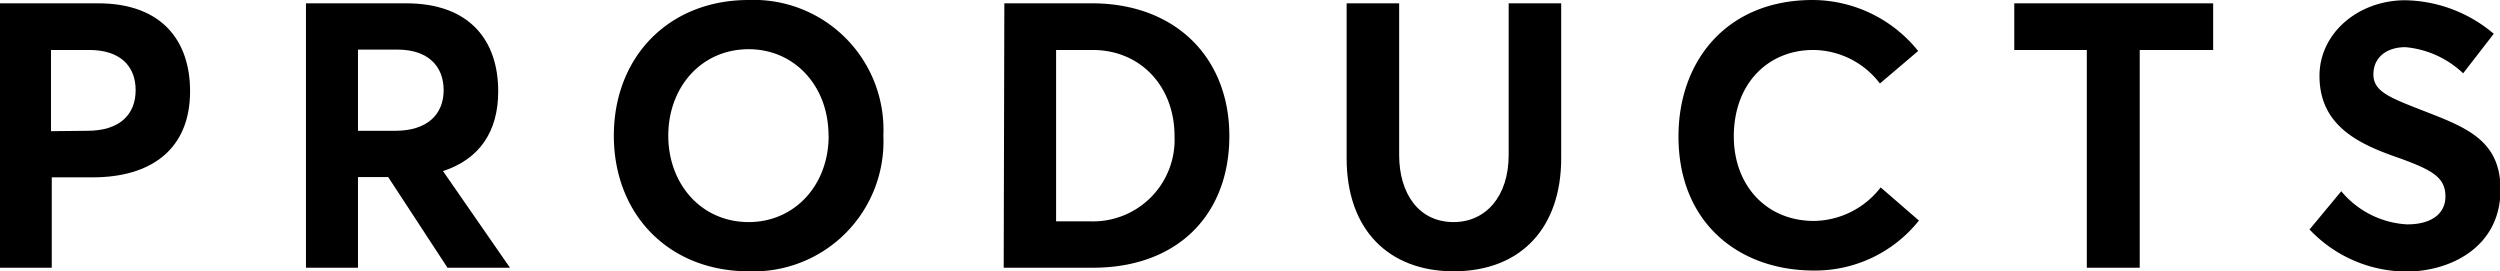
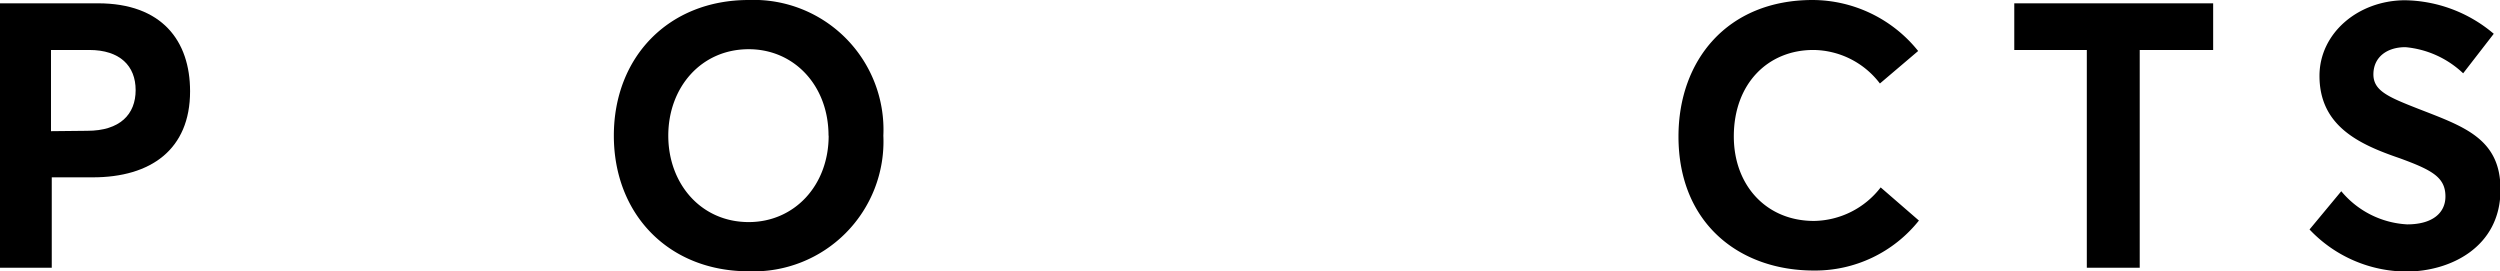
<svg xmlns="http://www.w3.org/2000/svg" viewBox="0 0 196.1 21.28" class="[classname]">
  <g id="Layer_2" data-name="Layer 2">
    <g id="英文">
      <path d="M0,.26H7.69c5,0,7.22,2.93,7.22,6.9,0,4.56-3.07,6.75-7.63,6.75H4.06V21H0Zm6.84,10c2.57,0,3.8-1.29,3.8-3.19S9.41,3.92,7,3.92h-3v6.37Z" />
-       <path d="M24,.26h7.86c5,0,7.22,2.93,7.22,6.9,0,3.16-1.46,5.32-4.33,6.26L40,21H35.1l-4.65-7.11H28.08V21H24Zm7,10c2.52,0,3.8-1.29,3.8-3.19s-1.25-3.18-3.62-3.18H28.08v6.37Z" />
      <path d="M48.15,10.64C48.15,4.47,52.45,0,58.73,0A10.18,10.18,0,0,1,69.29,10.64,10.19,10.19,0,0,1,58.73,21.28C52.45,21.28,48.15,16.81,48.15,10.64Zm16.84,0c0-3.92-2.69-6.78-6.26-6.78-3.74,0-6.31,3-6.31,6.78s2.57,6.78,6.31,6.78C62.3,17.42,65,14.56,65,10.64Z" />
-       <path d="M78.78.26h6.86c6.58,0,10.79,4.27,10.79,10.41S92.4,21,85.73,21h-7Zm6.69,17.1a6.4,6.4,0,0,0,6.66-6.69c0-3.89-2.66-6.75-6.43-6.75H82.84V17.36Z" />
-       <path d="M105.63,12.42V.26h4.12v11.9c0,3,1.52,5.26,4.27,5.26,2.51,0,4.32-2,4.32-5.26V.26h4.12V12.42c0,5.41-3.12,8.86-8.44,8.86C109,21.28,105.63,18.09,105.63,12.42Z" />
      <path d="M131.66,10.7c0-5.94,3.8-10.7,10.53-10.7a10.66,10.66,0,0,1,8.27,4l-3,2.55a6.63,6.63,0,0,0-5.23-2.63c-3.54,0-6.23,2.63-6.23,6.78,0,3.86,2.57,6.63,6.28,6.63a6.72,6.72,0,0,0,5.24-2.63l3,2.6a10.4,10.4,0,0,1-8.25,3.92C136.46,21.22,131.66,17.54,131.66,10.7Z" />
      <path d="M163.69,3.92H158V.26H173.6V3.92h-5.76V21h-4.15Z" />
      <path d="M181.16,18l2.49-3a7.21,7.21,0,0,0,5.17,2.6c2,0,3-.91,3-2.19,0-1.52-1.08-2.08-3.59-3-3.16-1.08-6.29-2.51-6.29-6.46,0-3.33,3-5.9,6.67-5.93a11,11,0,0,1,7,2.63l-2.4,3.1a7.56,7.56,0,0,0-4.53-2.05c-1.43,0-2.48.76-2.51,2.08s1.11,1.81,3.51,2.75c3.59,1.4,6.46,2.33,6.46,6.34,0,4.56-4,6.43-7.37,6.43A10.51,10.51,0,0,1,181.16,18Z" />
    </g>
  </g>
</svg>